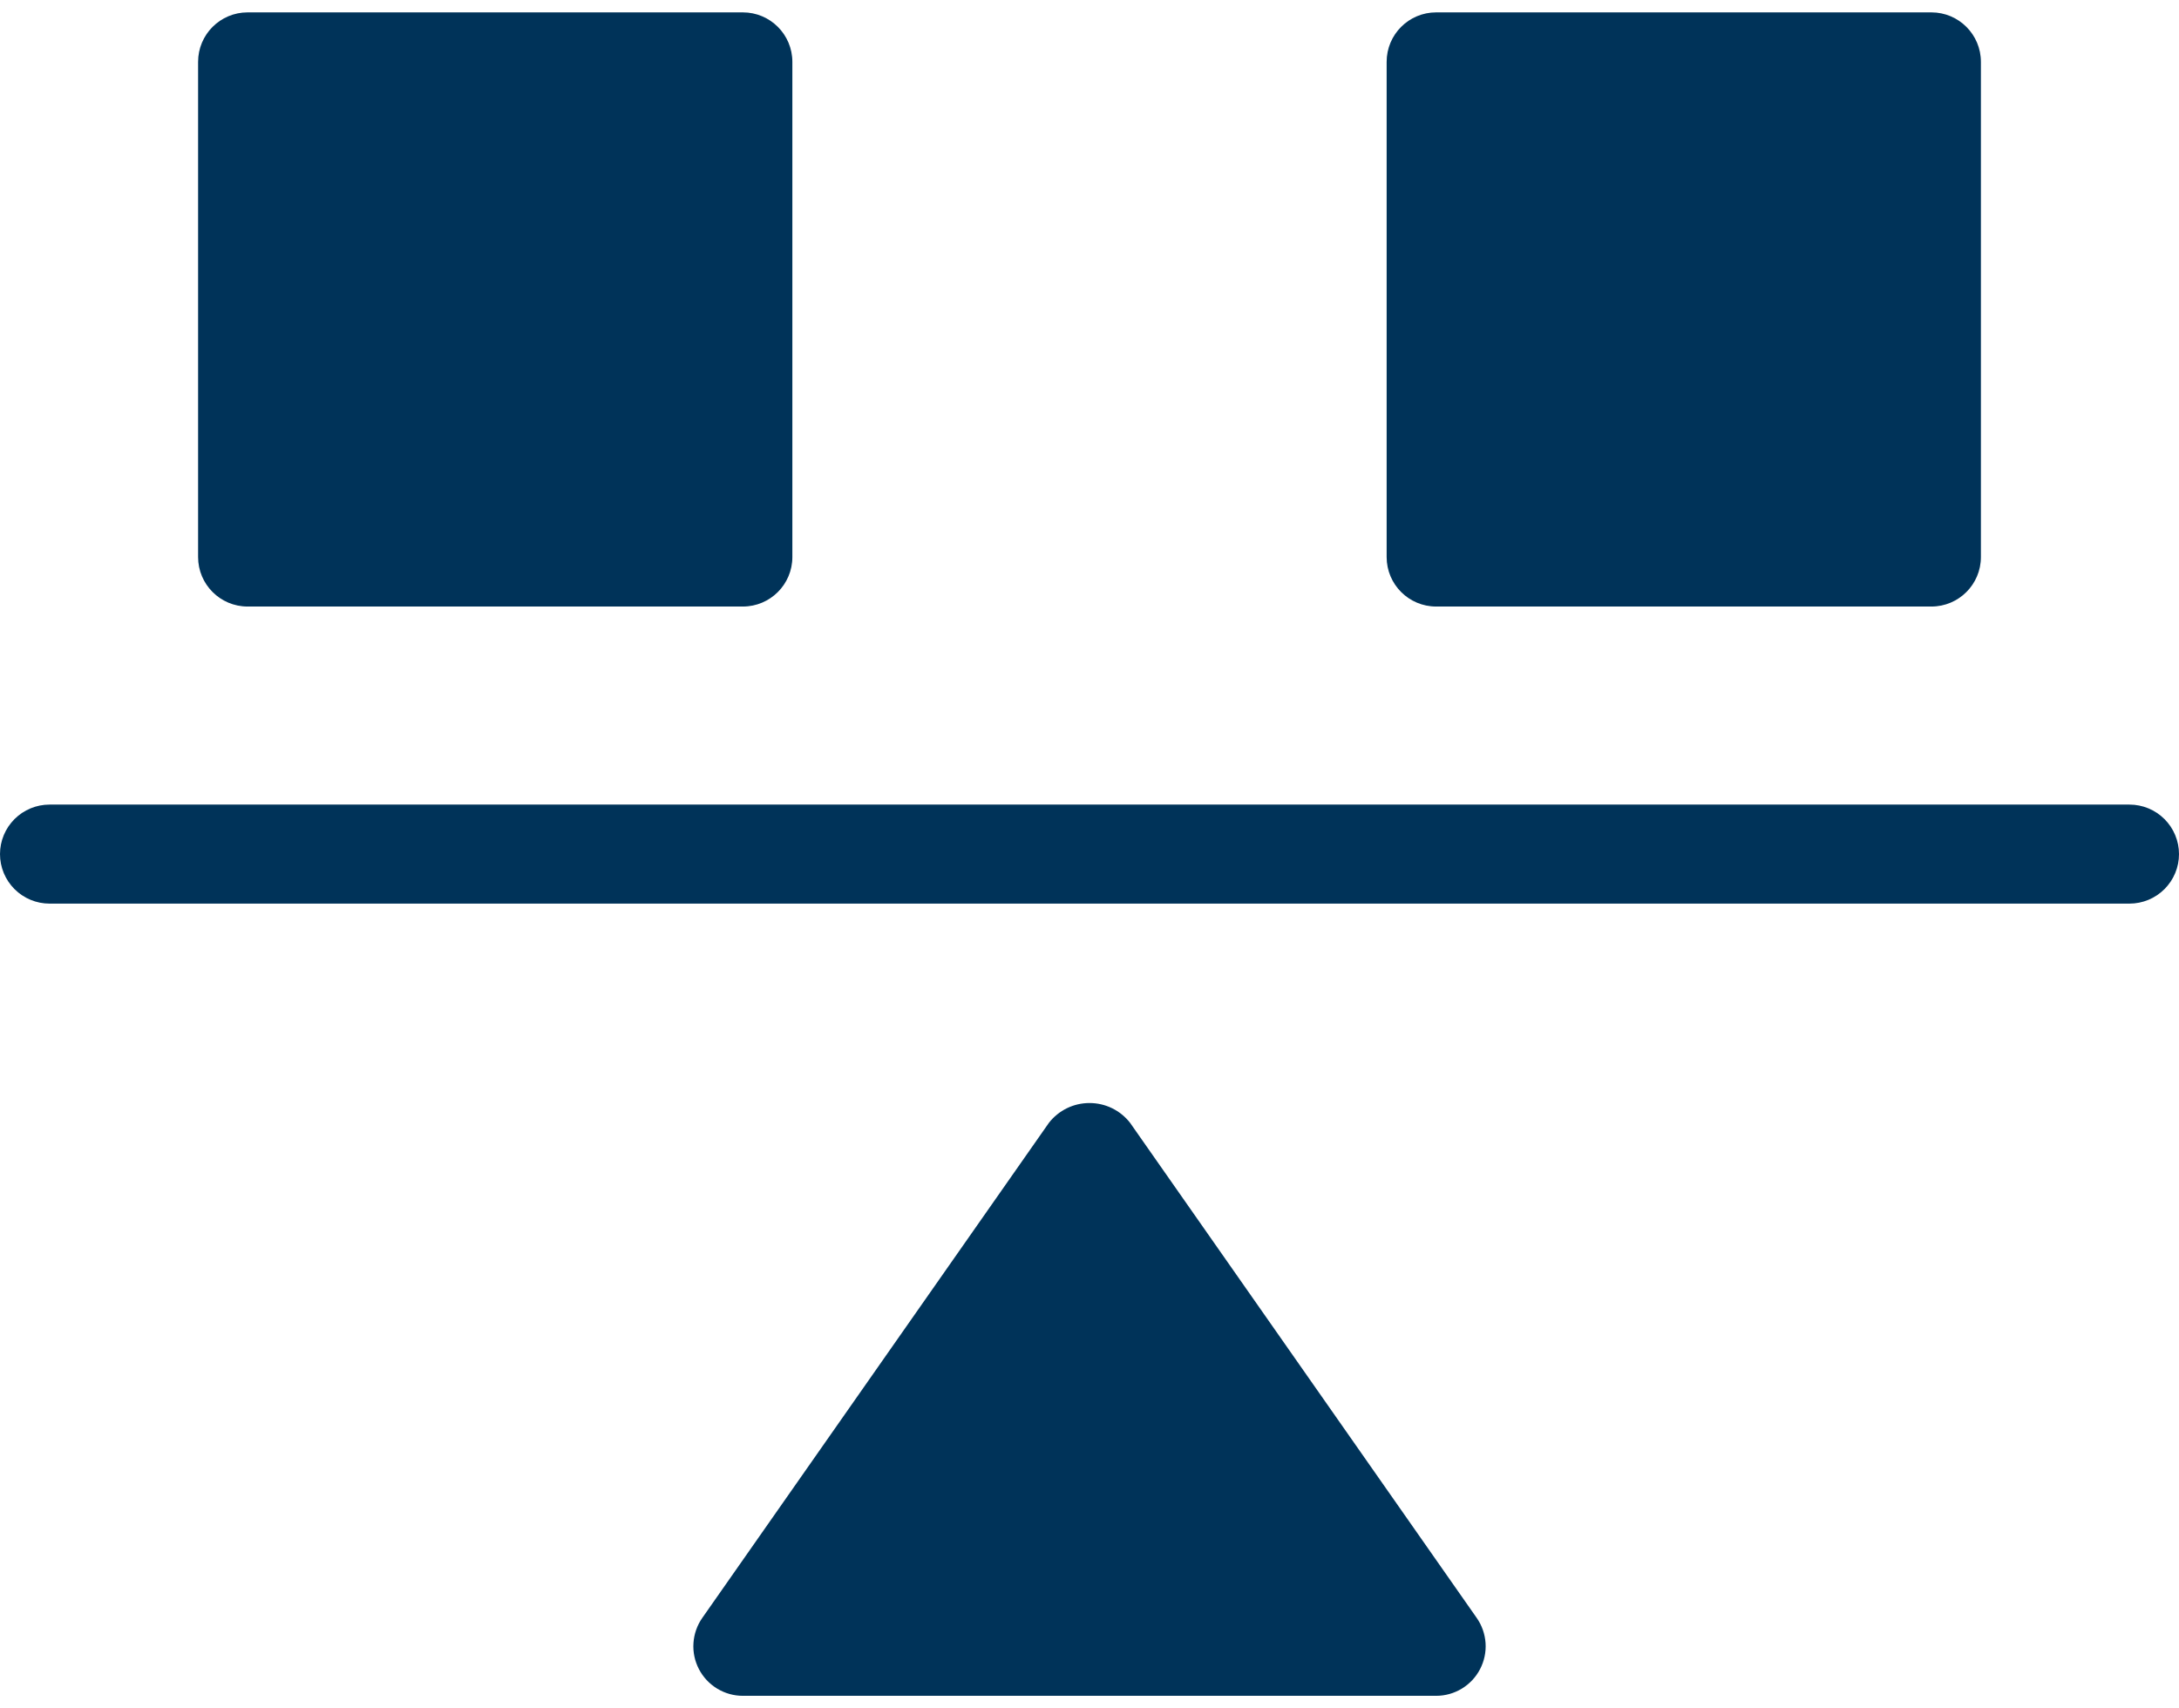
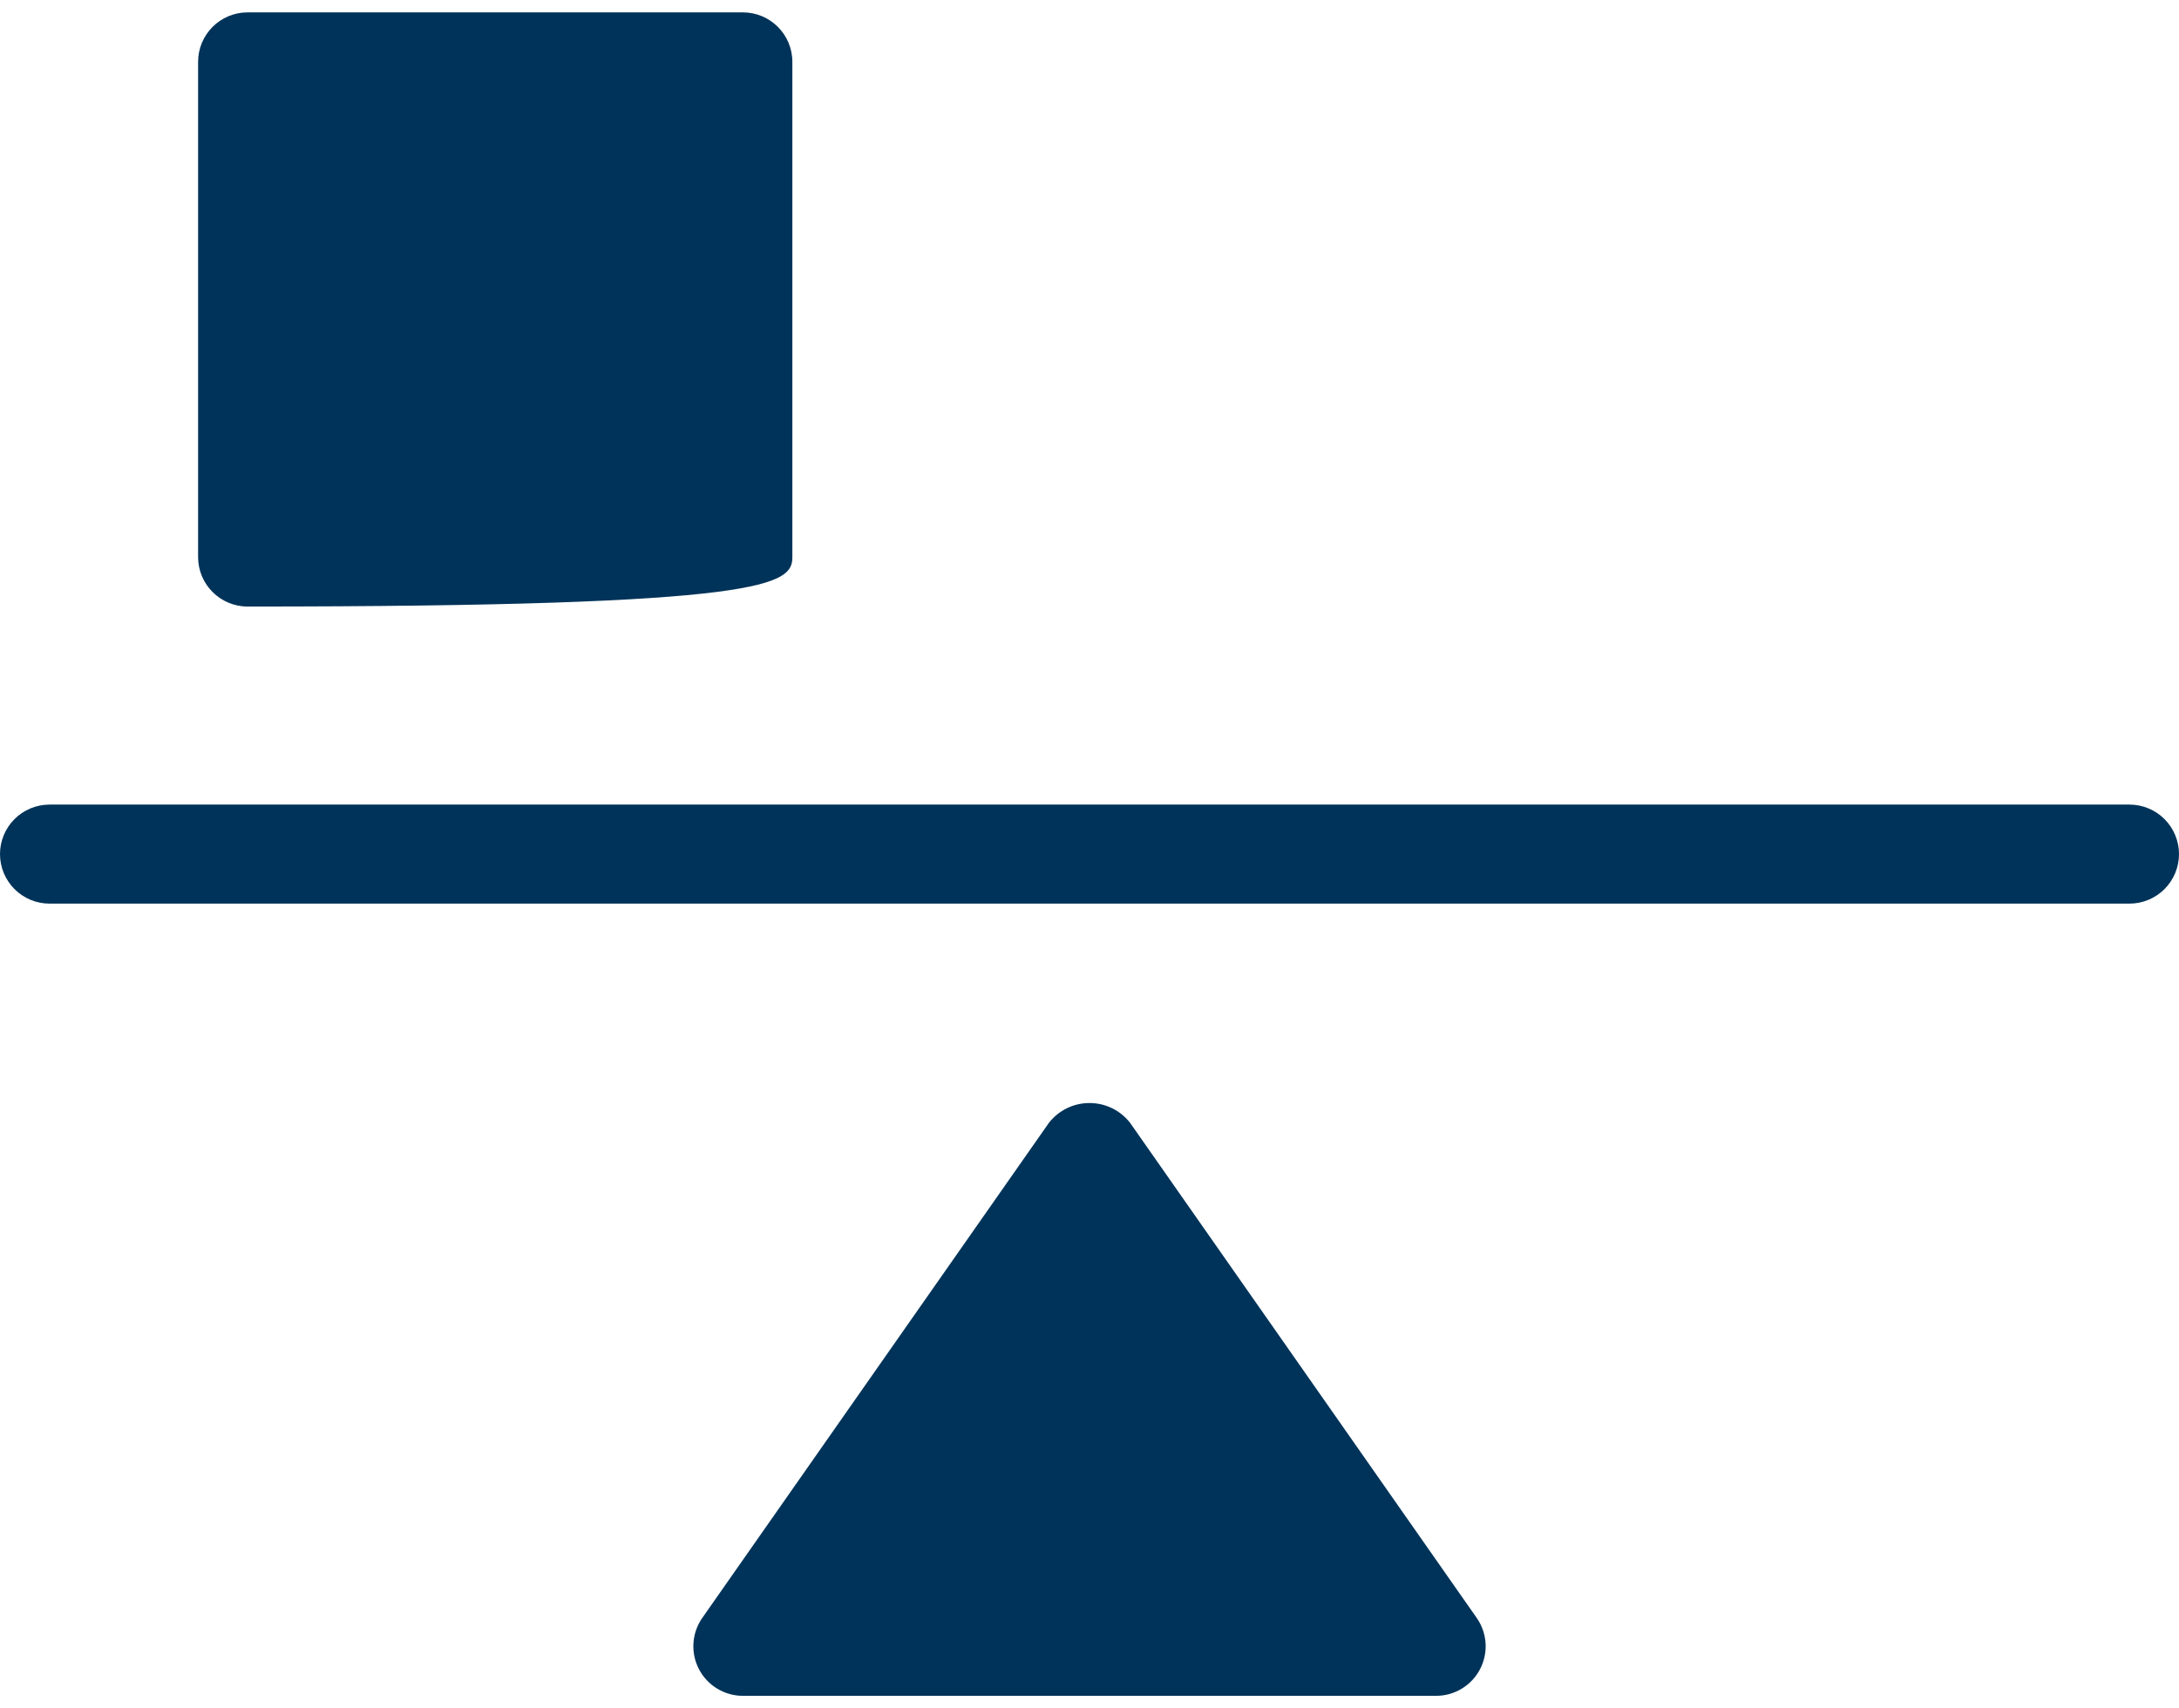
<svg xmlns="http://www.w3.org/2000/svg" width="88" height="69" viewBox="0 0 88 69" fill="none">
  <path d="M86 32.5H2C1.47 32.5 0.961 32.711 0.586 33.086C0.211 33.461 0 33.97 0 34.5C0 35.03 0.211 35.539 0.586 35.914C0.961 36.289 1.47 36.5 2 36.5H86C86.53 36.5 87.039 36.289 87.414 35.914C87.789 35.539 88 35.03 88 34.5C88 33.97 87.789 33.461 87.414 33.086C87.039 32.711 86.53 32.5 86 32.5Z" fill="#003359" />
  <path d="M45.637 45.352C45.442 45.103 45.194 44.903 44.91 44.764C44.627 44.626 44.315 44.555 44 44.555C43.685 44.555 43.373 44.626 43.09 44.764C42.806 44.903 42.558 45.103 42.363 45.352L28.363 65.352C28.153 65.651 28.03 66.003 28.006 66.368C27.981 66.733 28.058 67.098 28.227 67.422C28.395 67.747 28.65 68.019 28.963 68.209C29.275 68.399 29.634 68.5 30 68.5H58C58.366 68.5 58.725 68.399 59.037 68.209C59.35 68.019 59.605 67.747 59.773 67.422C59.942 67.098 60.019 66.733 59.995 66.368C59.97 66.003 59.847 65.651 59.637 65.352L45.637 45.352Z" fill="#003359" />
-   <path d="M30 0.5H10C8.895 0.5 8 1.395 8 2.5V22.5C8 23.605 8.895 24.5 10 24.5H30C31.105 24.5 32 23.605 32 22.5V2.5C32 1.395 31.105 0.5 30 0.5Z" fill="#003359" />
-   <path d="M78 0.5H58C56.895 0.5 56 1.395 56 2.5V22.5C56 23.605 56.895 24.5 58 24.5H78C79.105 24.5 80 23.605 80 22.5V2.5C80 1.395 79.105 0.5 78 0.5Z" fill="#003359" />
+   <path d="M30 0.5H10C8.895 0.5 8 1.395 8 2.5V22.5C8 23.605 8.895 24.5 10 24.5C31.105 24.5 32 23.605 32 22.5V2.5C32 1.395 31.105 0.5 30 0.5Z" fill="#003359" />
</svg>